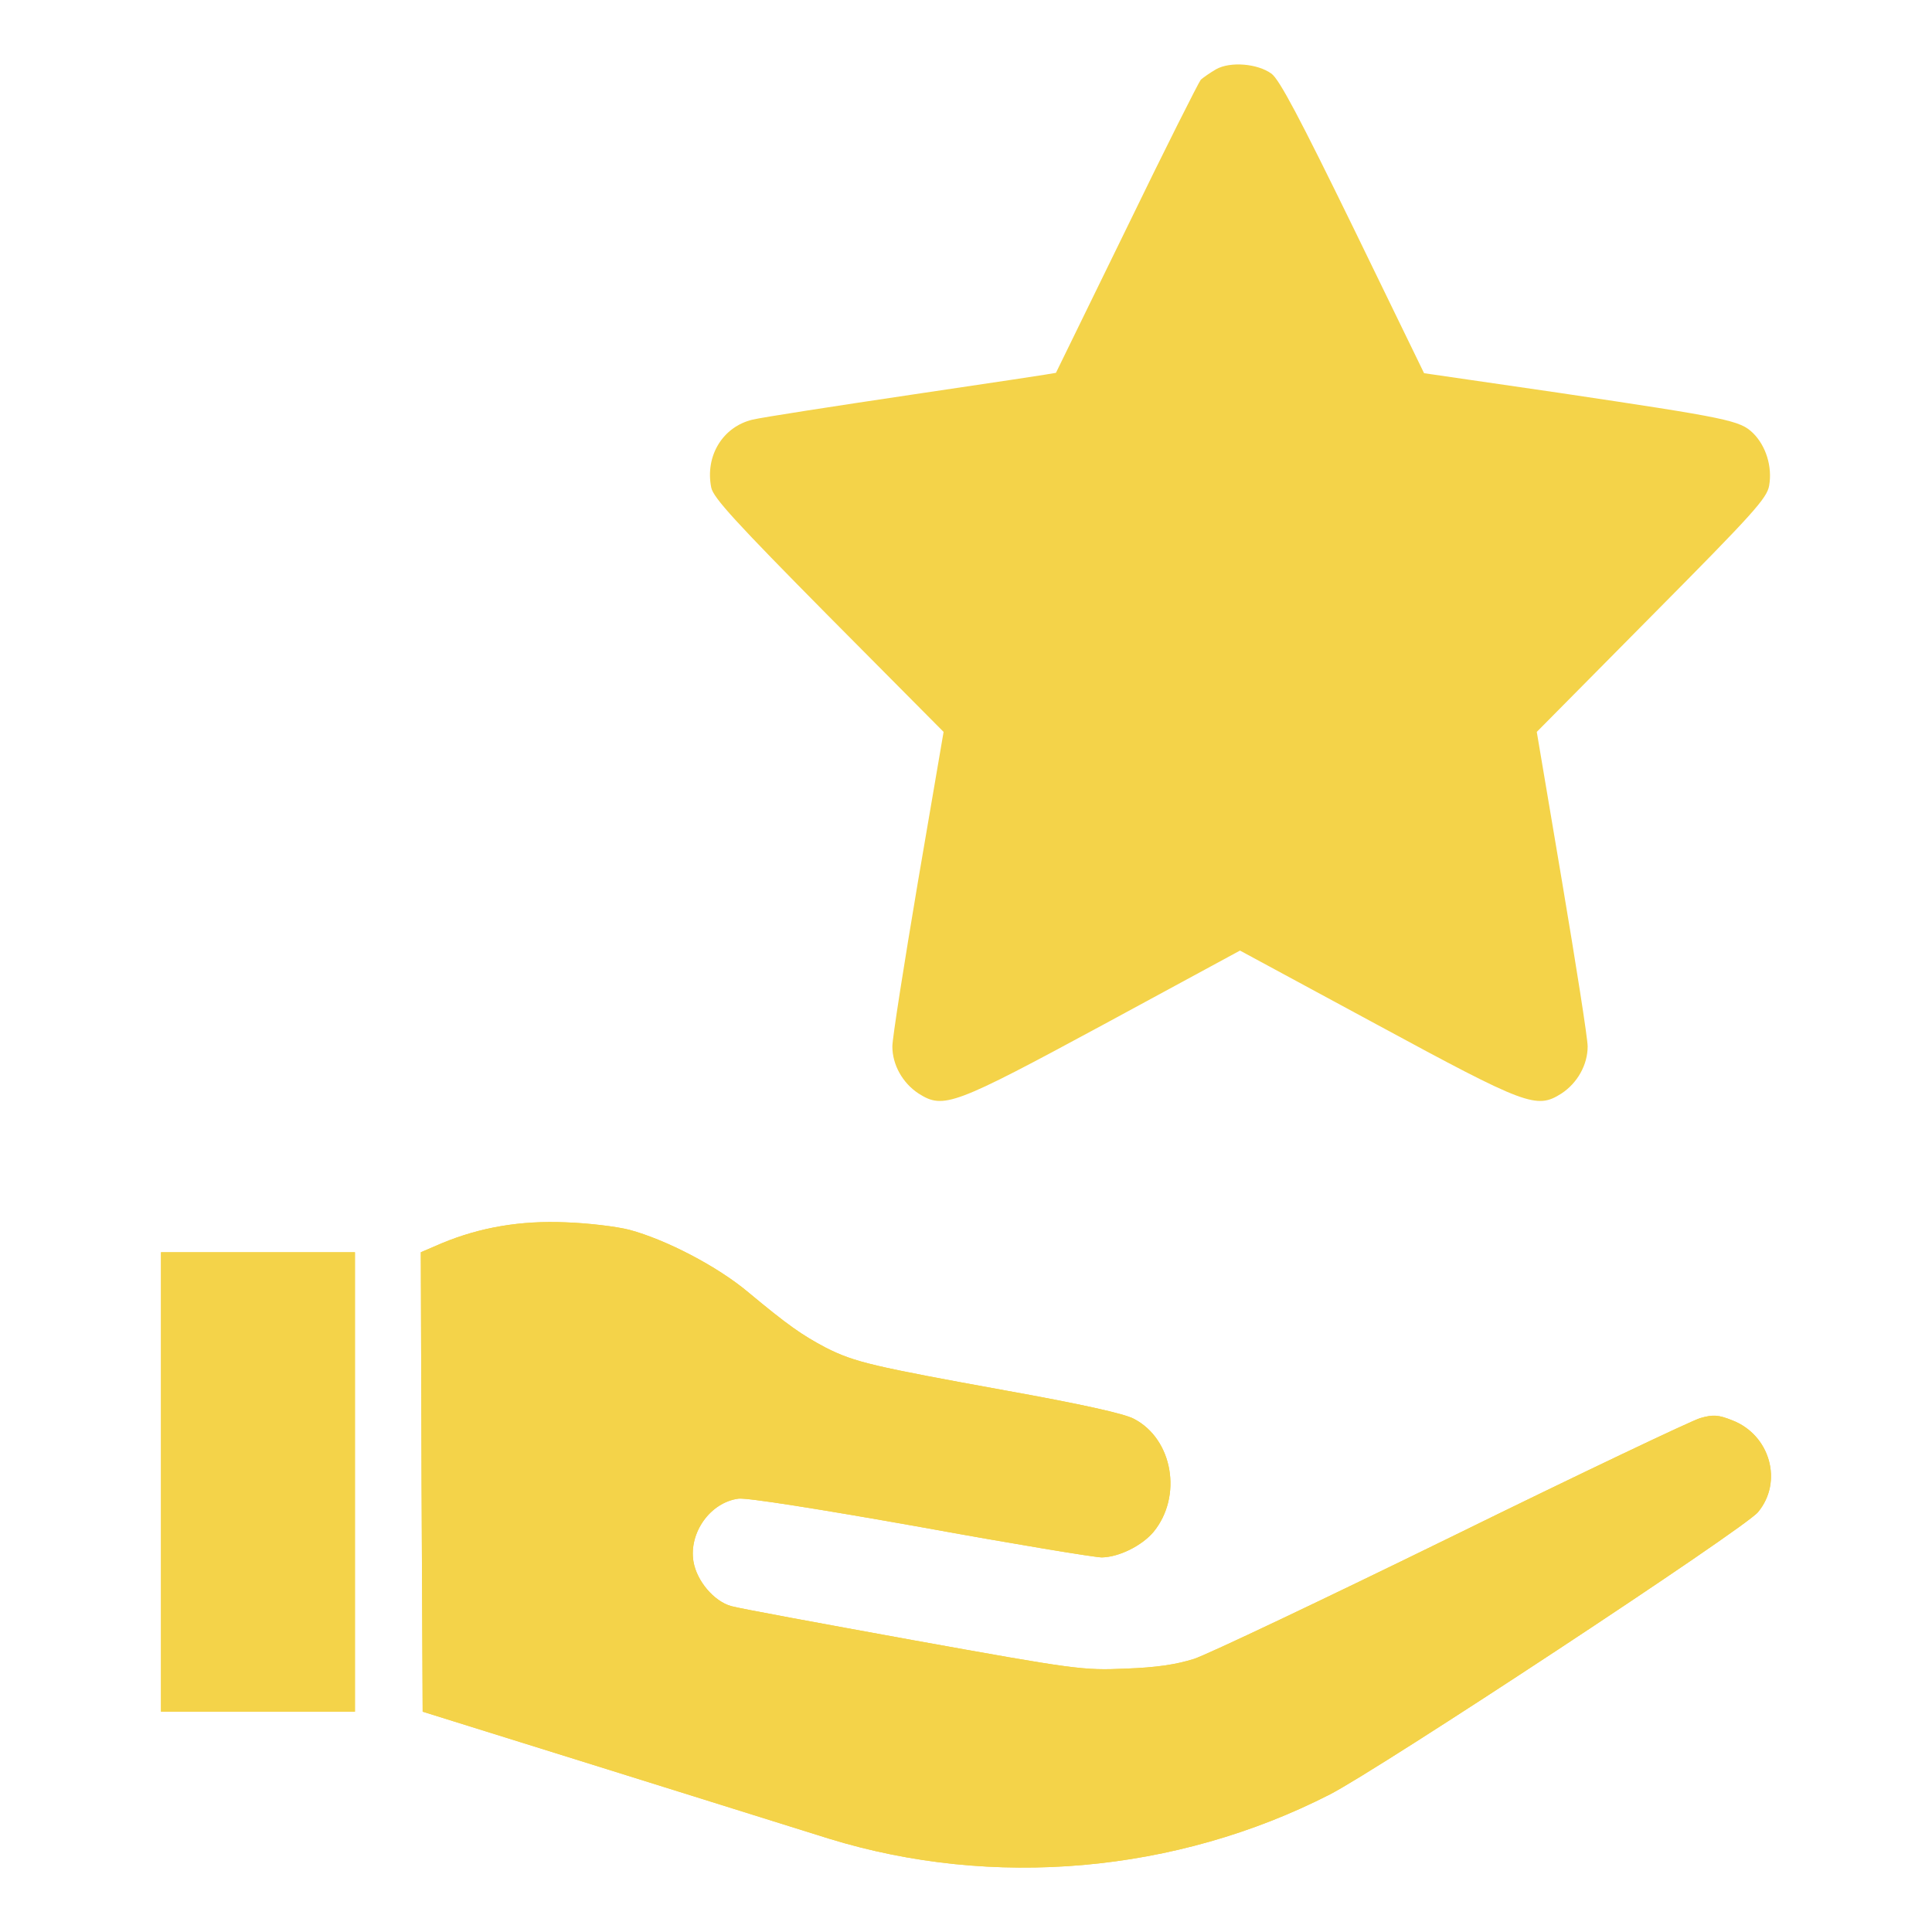
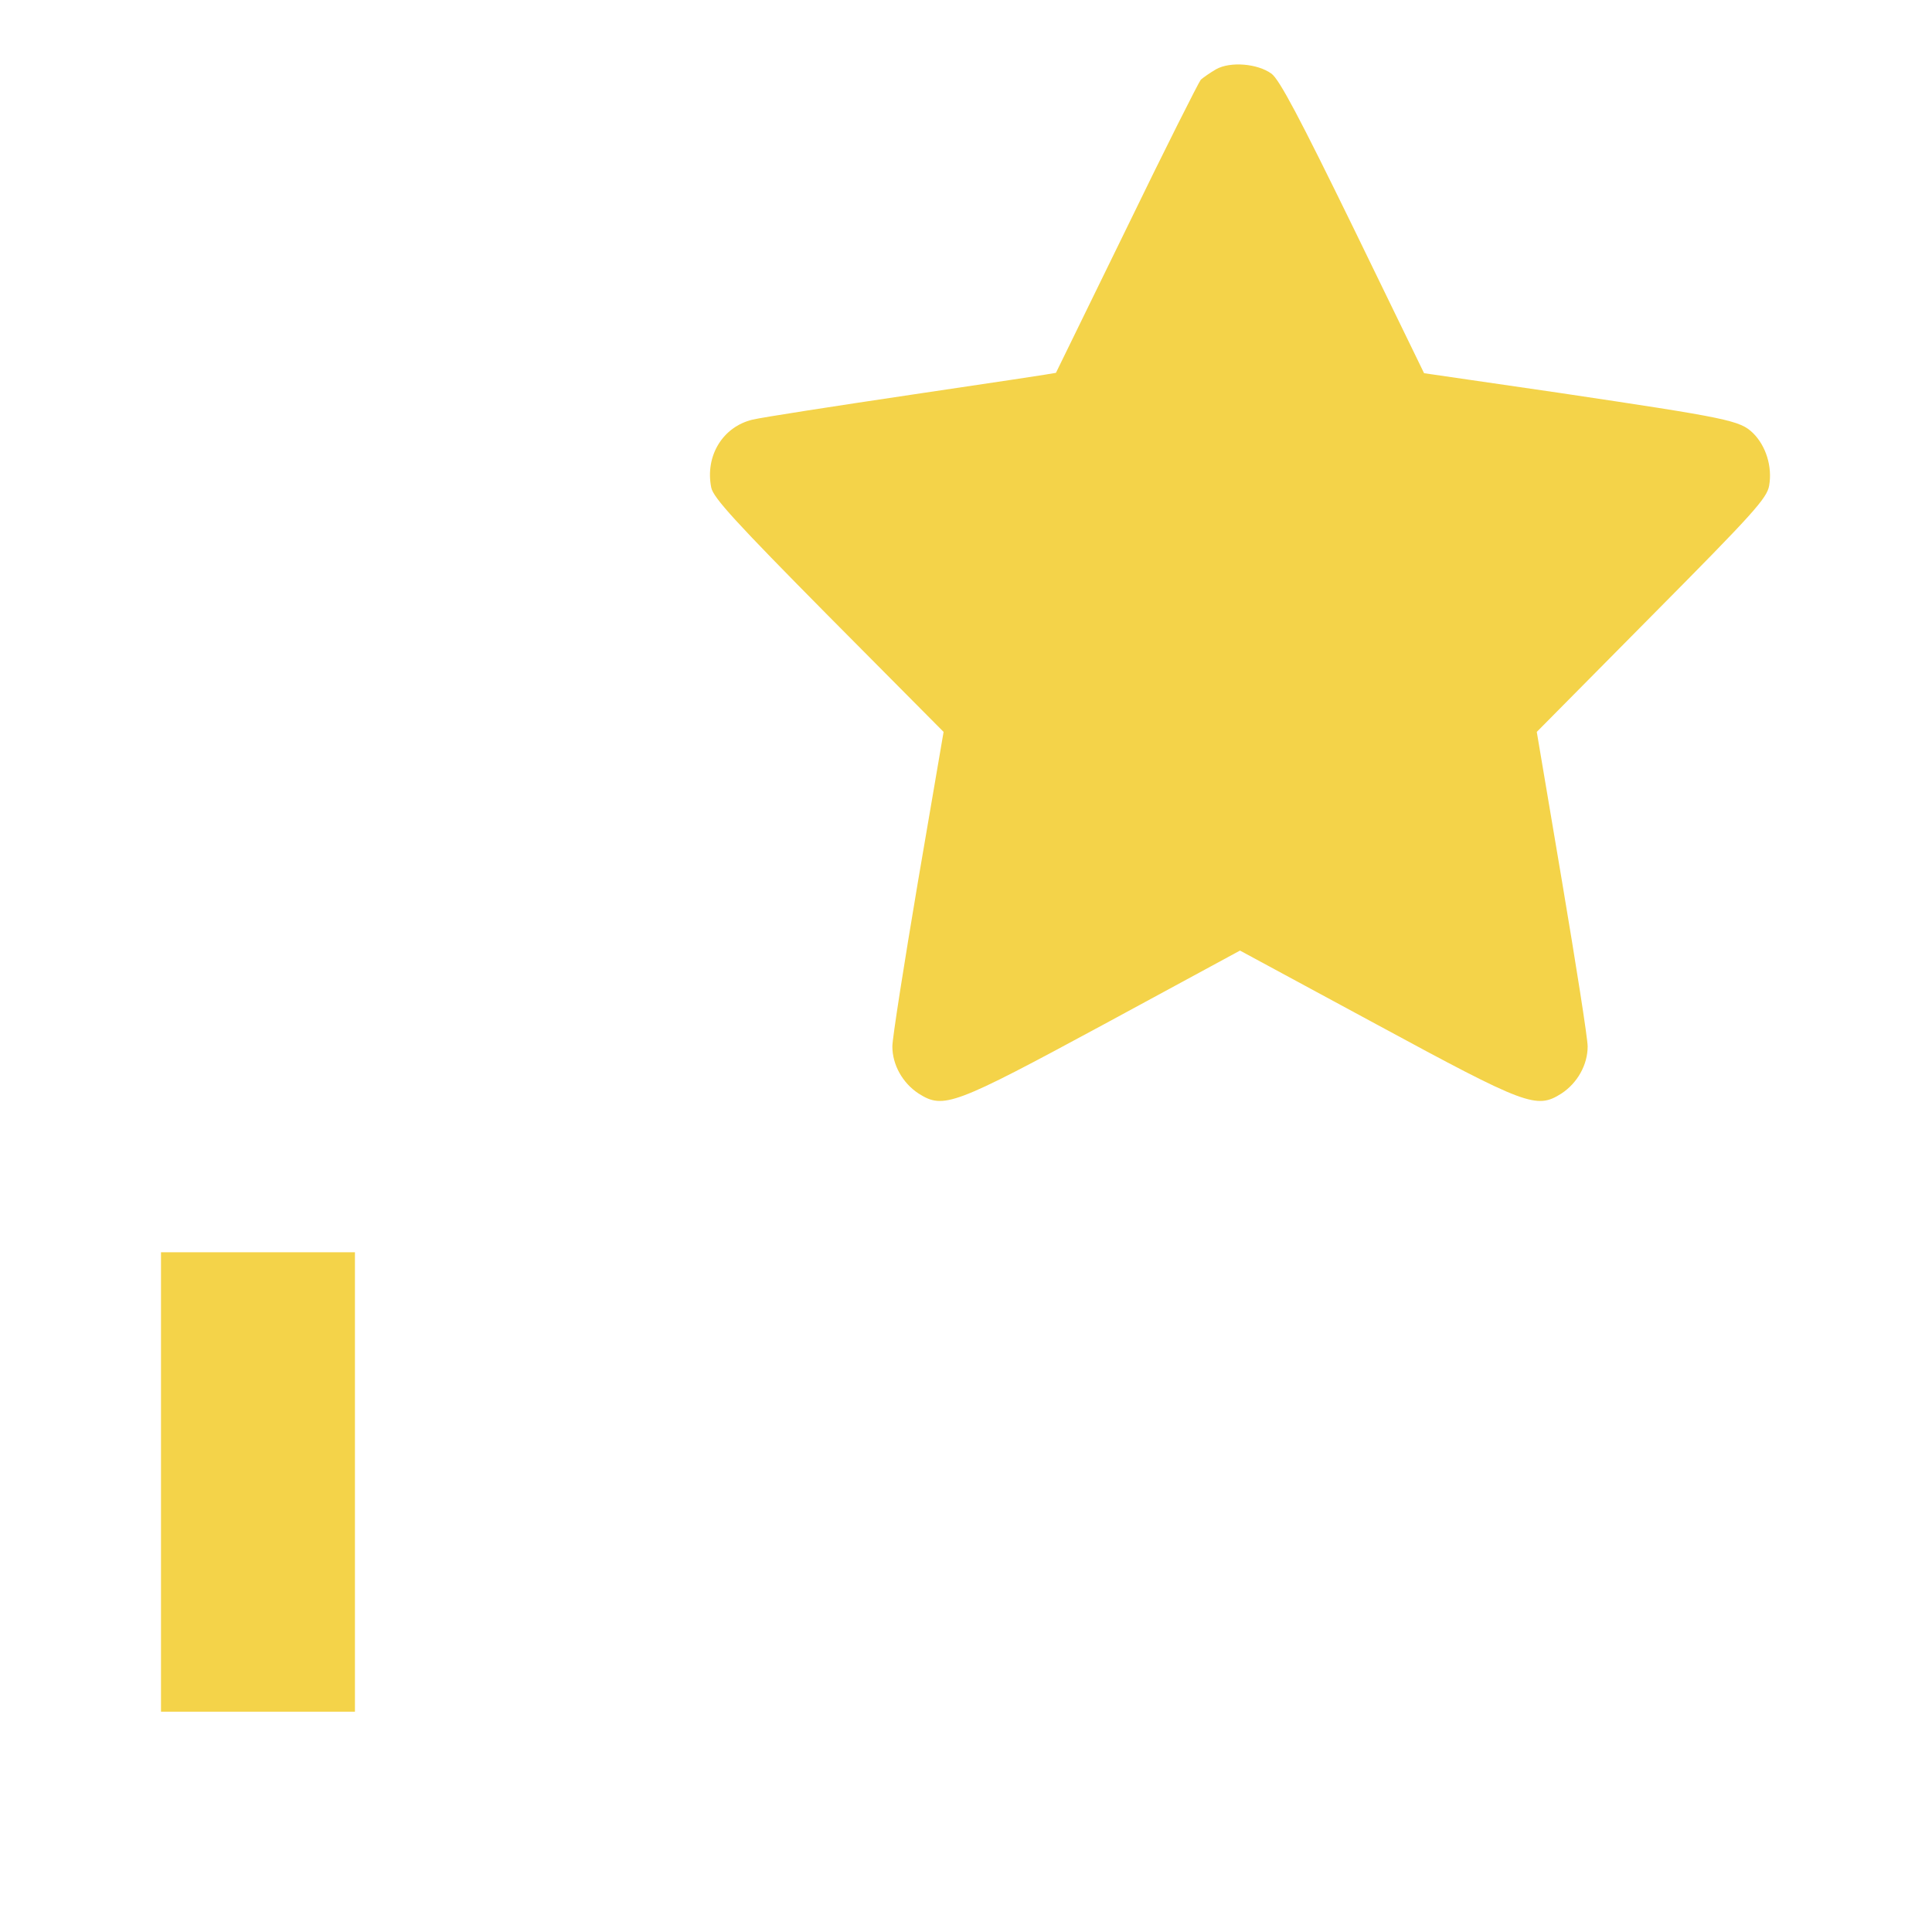
<svg xmlns="http://www.w3.org/2000/svg" width="60" height="60" viewBox="0 0 60 60" fill="none">
  <path d="M37.771 2.148C37.589 2.253 37.373 2.404 37.293 2.474C37.225 2.555 36.18 4.625 34.986 7.09C33.782 9.555 32.793 11.579 32.793 11.579C32.781 11.59 30.781 11.893 28.338 12.253C25.906 12.614 23.667 12.962 23.371 13.032C22.451 13.253 21.894 14.149 22.087 15.137C22.144 15.451 22.849 16.218 25.724 19.125L29.304 22.73L28.508 27.381C28.076 29.94 27.713 32.242 27.713 32.498C27.713 33.068 28.031 33.637 28.531 33.963C29.304 34.451 29.611 34.335 34.282 31.812L38.509 29.521L42.748 31.812C47.408 34.335 47.715 34.451 48.488 33.963C48.988 33.637 49.306 33.068 49.306 32.498C49.306 32.242 48.942 29.94 48.511 27.381L47.726 22.73L51.295 19.125C54.466 15.928 54.875 15.474 54.943 15.079C55.045 14.486 54.841 13.846 54.443 13.451C54.034 13.056 53.693 12.986 48.386 12.195L44.226 11.59L42.021 7.055C40.362 3.66 39.737 2.474 39.487 2.288C39.055 1.974 38.214 1.904 37.771 2.148Z" fill="#F4D349" />
-   <path d="M11.023 45.809V53.158H8.012H5V45.809V38.89H8.012H11.023V45.809ZM19.547 38.193C20.672 38.495 22.275 39.321 23.241 40.135C24.457 41.146 24.9 41.46 25.65 41.855C26.548 42.309 27.128 42.437 31.219 43.181C33.549 43.6 34.924 43.902 35.219 44.065C36.424 44.693 36.731 46.472 35.822 47.577C35.458 48.007 34.753 48.356 34.219 48.367C34.003 48.367 31.469 47.949 28.594 47.425C25.468 46.867 23.184 46.507 22.934 46.542C22.059 46.658 21.388 47.6 21.536 48.495C21.638 49.1 22.172 49.728 22.707 49.879C22.945 49.949 25.48 50.414 28.355 50.937C33.39 51.844 33.628 51.879 34.947 51.821C35.924 51.786 36.526 51.693 37.083 51.518C37.504 51.379 41.106 49.67 45.096 47.716C49.073 45.763 52.551 44.111 52.801 44.041C53.199 43.925 53.369 43.937 53.801 44.111C54.972 44.565 55.381 46.018 54.597 46.96C54.199 47.46 42.823 54.949 41.3 55.728C36.526 58.17 30.832 58.67 25.741 57.1C25.116 56.902 22.025 55.937 18.865 54.949L13.126 53.158L13.092 46.03L13.069 38.89L13.717 38.611C14.922 38.111 16.172 37.902 17.558 37.96C18.252 37.983 19.138 38.088 19.547 38.193Z" fill="#F4D349" />
-   <path d="M19.547 38.193C20.672 38.495 22.275 39.321 23.241 40.135C24.457 41.146 24.9 41.46 25.65 41.855C26.548 42.309 27.128 42.437 31.219 43.181C33.549 43.6 34.924 43.902 35.219 44.065C36.424 44.693 36.731 46.472 35.822 47.577C35.458 48.007 34.753 48.356 34.219 48.367C34.003 48.367 31.469 47.949 28.594 47.425C25.468 46.867 23.184 46.507 22.934 46.542C22.059 46.658 21.388 47.6 21.536 48.495C21.638 49.1 22.172 49.728 22.707 49.879C22.945 49.949 25.48 50.414 28.355 50.937C33.39 51.844 33.628 51.879 34.947 51.821C35.924 51.786 36.526 51.693 37.083 51.518C37.504 51.379 41.106 49.67 45.096 47.716C49.073 45.763 52.551 44.111 52.801 44.041C53.199 43.925 53.369 43.937 53.801 44.111C54.972 44.565 55.381 46.018 54.597 46.96C54.199 47.46 42.823 54.949 41.3 55.728C36.526 58.17 30.832 58.67 25.741 57.1C25.116 56.902 22.025 55.937 18.865 54.949L13.126 53.158L13.092 46.03L13.069 38.89L13.717 38.611C14.922 38.111 16.172 37.902 17.558 37.96C18.252 37.983 19.138 38.088 19.547 38.193Z" fill="#F4D349" />
  <path d="M11.023 45.809V53.158H8.012H5V45.809V38.89H8.012H11.023V45.809Z" fill="#F4D349" />
</svg>